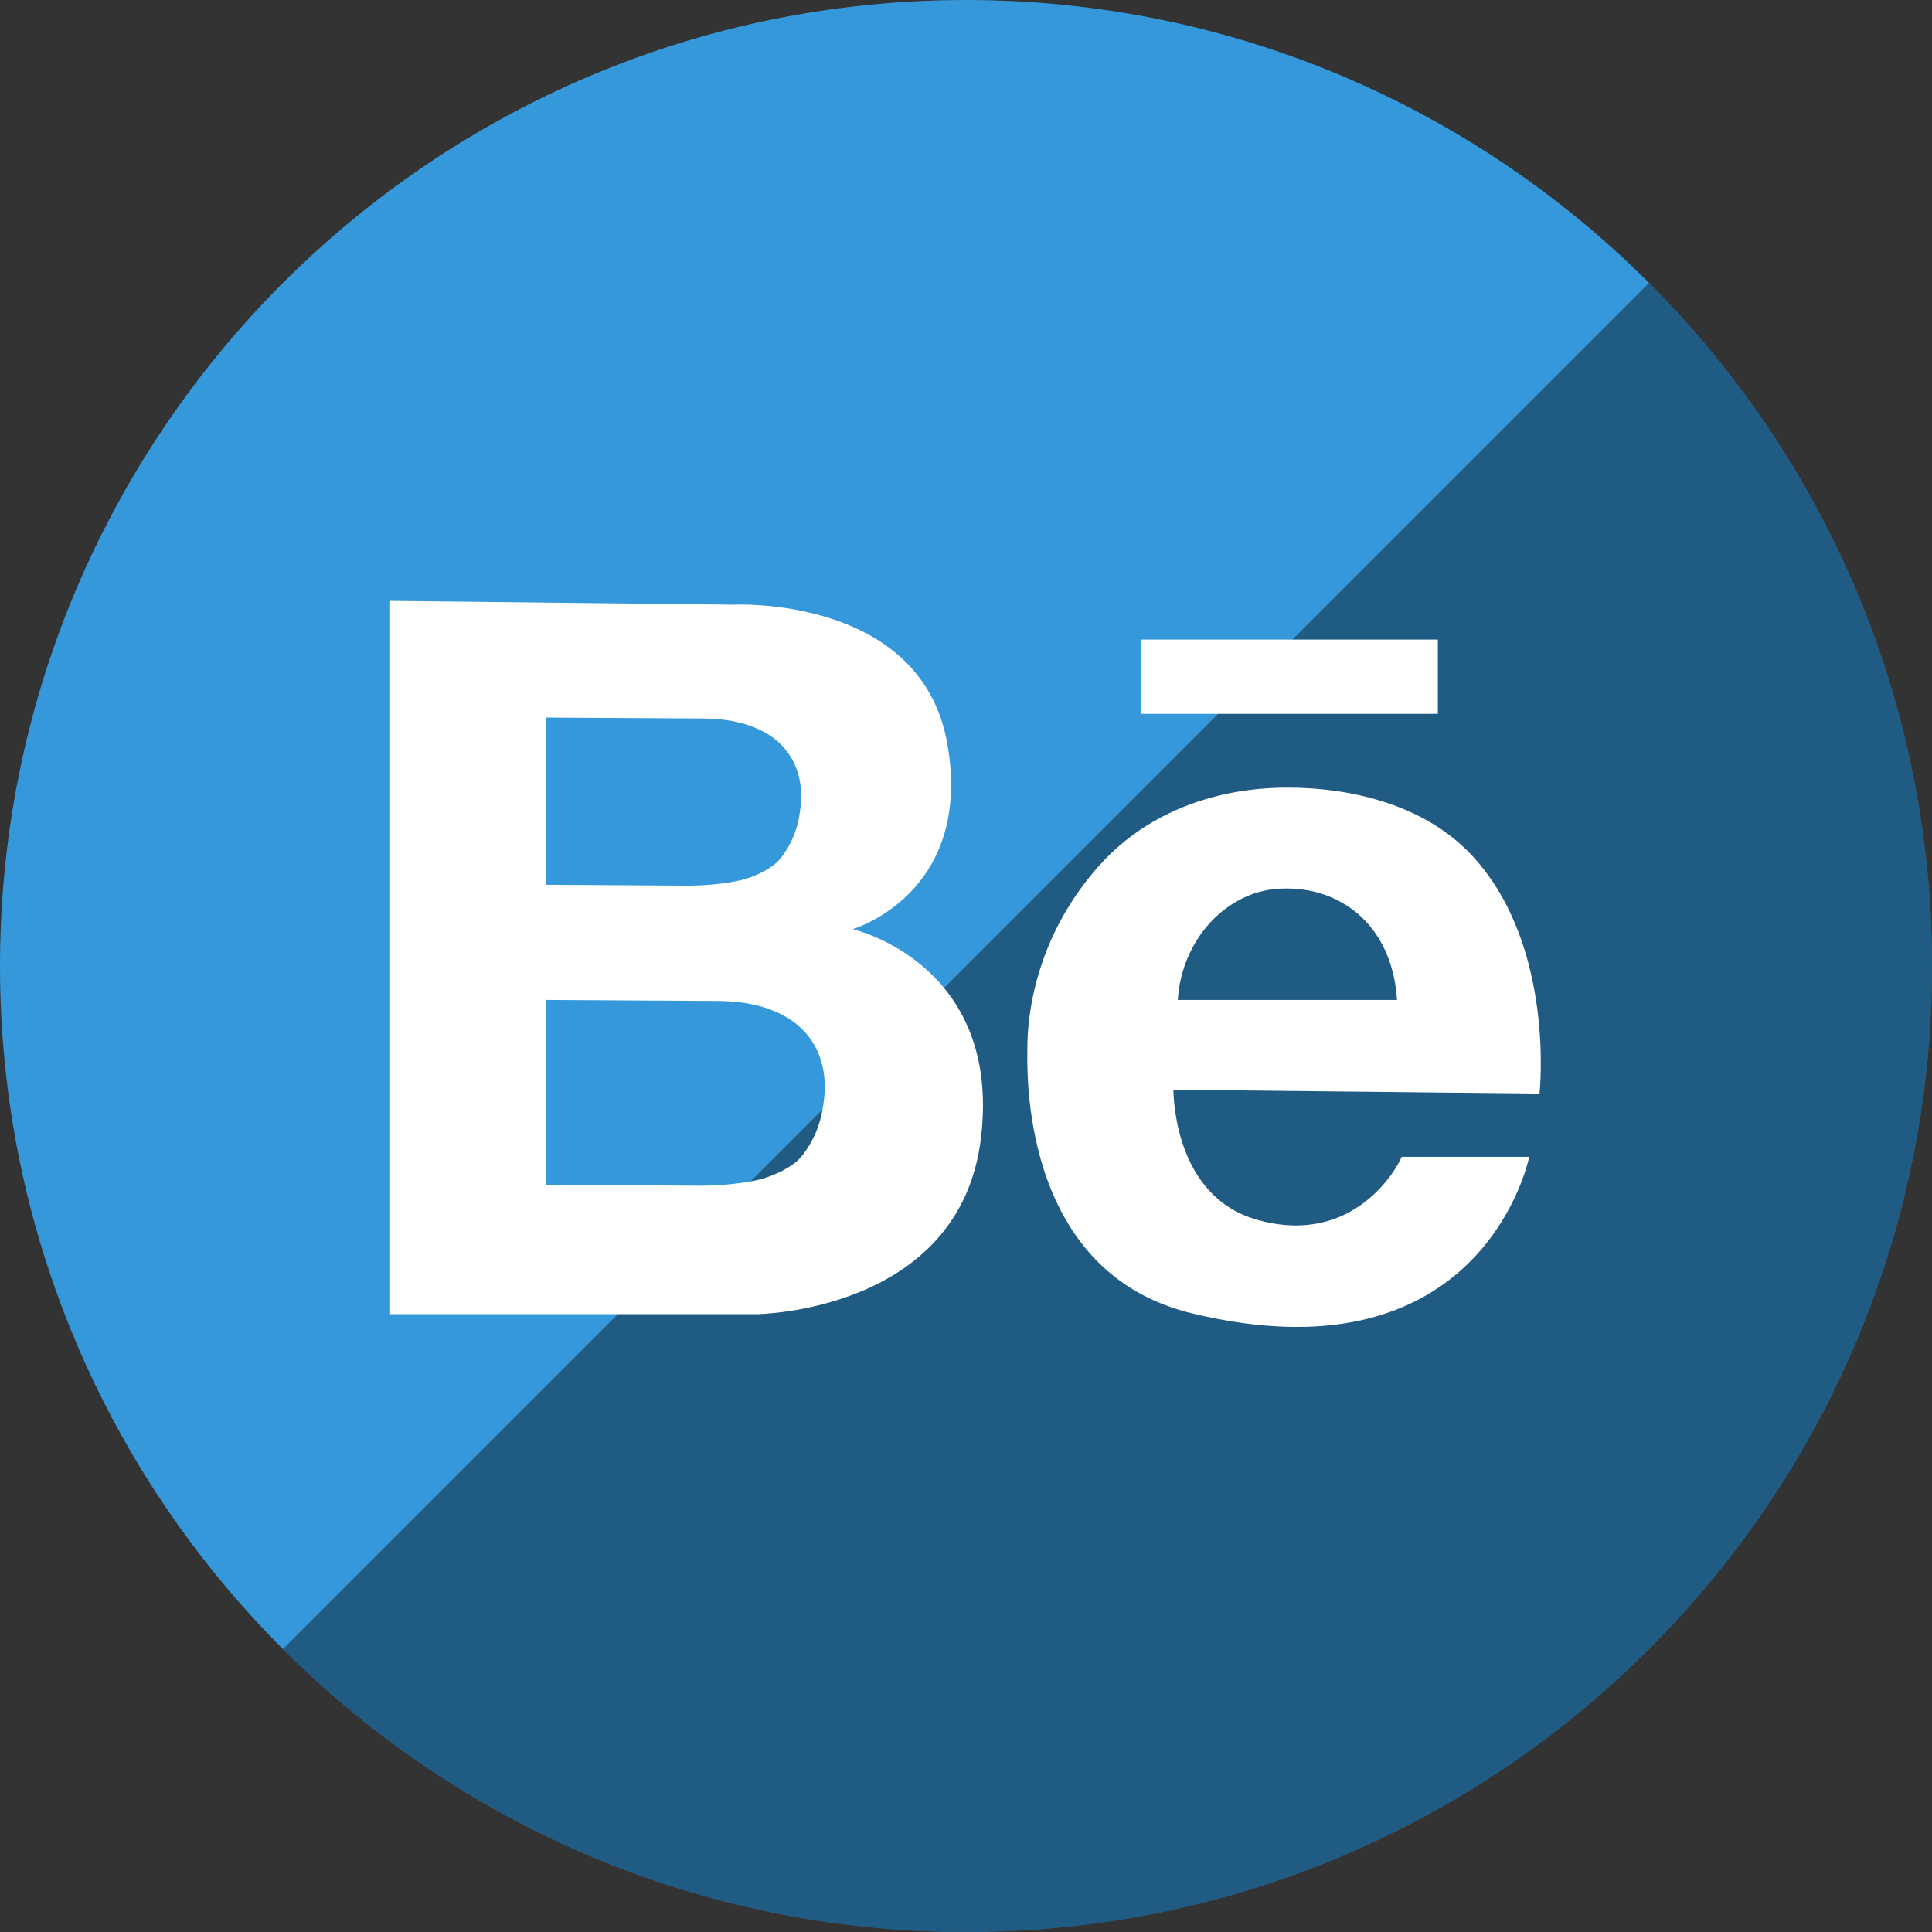
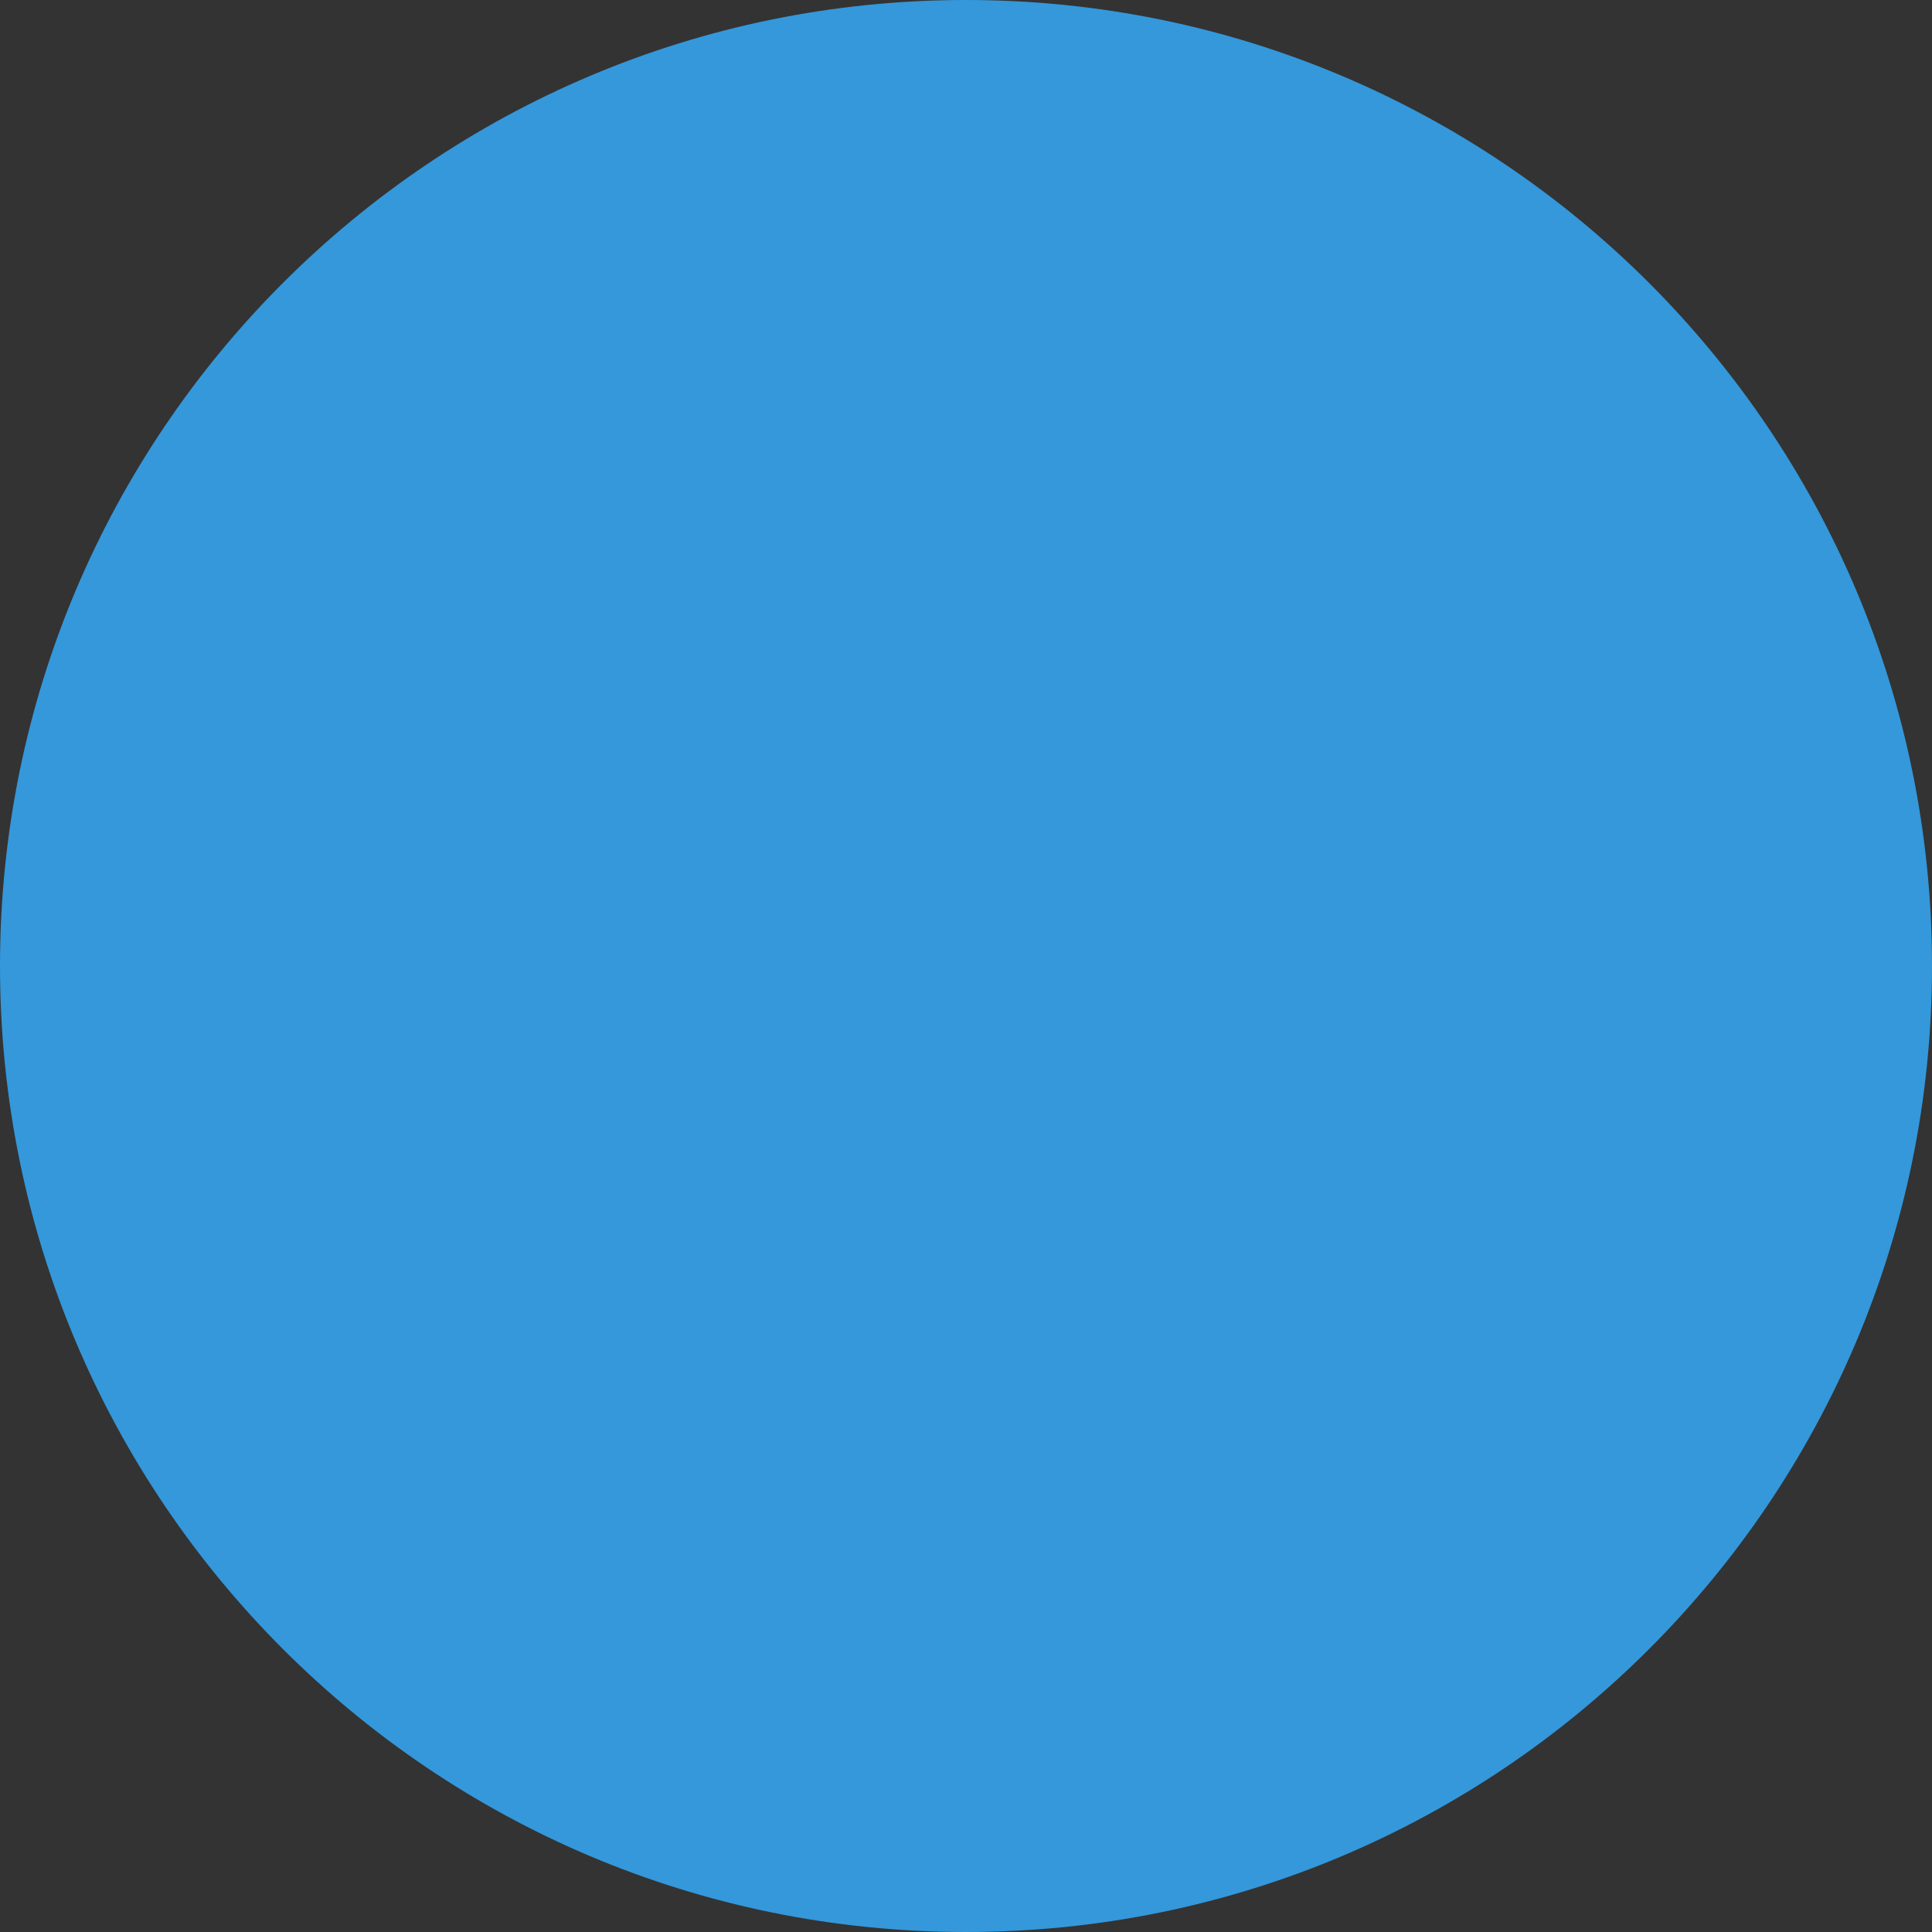
<svg xmlns="http://www.w3.org/2000/svg" height="60px" version="1.1" viewBox="0 0 60 60" width="60px">
  <rect x="0" y="0" width="60" height="60" fill="#333333" stroke="none" />
  <title />
  <defs />
  <g fill="none" fill-rule="evenodd" id="gloss" stroke="none" stroke-width="1">
    <g id="behance">
-       <path d="M30,60 C46.569,60 60,46.569 60,30 C60,13.431 46.569,0 30,0 C13.431,0 0,13.431 0,30 C0,46.569 13.431,60 30,60 Z" fill="#3498DB" />
-       <path d="M51.213,8.787 C56.642,14.216 60,21.716 60,30 C60,46.569 46.569,60 30,60 C21.716,60 14.216,56.642 8.787,51.213 L51.213,8.787 Z" fill="#000000" fill-opacity="0.4" />
-       <path d="M35.423,19.862 L35.423,22.17 L44.654,22.17 L44.654,19.862 L35.423,19.862 Z M12.115,18.661 L22.768,18.779 C22.768,18.779 28.617,18.47 29.423,23.115 C30.23,27.759 26.481,28.856 26.481,28.856 C26.481,28.856 31.11,29.908 30.466,35.333 C29.821,40.757 23.499,40.813 23.499,40.813 L12.115,40.813 L12.115,18.661 Z M16.962,27.477 L21.37,27.505 C21.652,27.505 22.393,27.48 23.003,27.336 C23.265,27.275 23.773,27.099 24.124,26.783 C24.269,26.652 24.538,26.281 24.693,25.843 C24.843,25.417 24.882,24.922 24.882,24.733 C24.882,24.386 24.819,24.065 24.693,23.769 C24.566,23.474 24.377,23.218 24.124,23.002 C23.871,22.786 23.549,22.618 23.159,22.496 C22.769,22.374 22.304,22.313 21.765,22.313 L16.962,22.285 L16.962,27.477 Z M16.962,36.793 L21.778,36.824 C22.086,36.824 22.896,36.796 23.563,36.637 C23.848,36.569 24.403,36.375 24.787,36.026 C24.946,35.88 25.239,35.471 25.408,34.987 C25.573,34.515 25.615,33.969 25.615,33.76 C25.615,33.376 25.546,33.021 25.408,32.694 C25.27,32.368 25.063,32.085 24.787,31.847 C24.51,31.608 24.159,31.422 23.733,31.287 C23.306,31.152 22.799,31.085 22.21,31.085 L16.962,31.054 L16.962,36.793 Z M36.441,33.843 C36.448,33.972 36.441,37.153 39.048,37.884 C42.074,38.732 43.423,36.219 43.528,35.927 L47.492,35.927 C47.389,36.405 45.778,42.905 37.011,40.786 C31.629,39.486 31.906,33.114 31.906,32.568 C31.906,32.065 31.927,29.392 34.096,26.927 C36.264,24.462 39.352,24.462 39.977,24.462 C40.603,24.462 43.818,24.462 45.778,26.637 C48.313,29.452 47.811,33.962 47.811,33.962 L36.441,33.843 Z M43.385,31.054 C43.354,30.556 43.254,30.096 43.085,29.676 C42.916,29.255 42.683,28.891 42.386,28.583 C42.089,28.275 41.733,28.033 41.318,27.857 C40.903,27.681 40.439,27.593 39.927,27.593 C39.466,27.593 39.038,27.686 38.644,27.871 C38.249,28.057 37.904,28.309 37.607,28.627 C37.309,28.945 37.071,29.311 36.892,29.727 C36.713,30.143 36.608,30.585 36.577,31.054 L43.385,31.054 Z" fill="#FFFFFF" />
+       <path d="M30,60 C46.569,60 60,46.569 60,30 C60,13.431 46.569,0 30,0 C13.431,0 0,13.431 0,30 C0,46.569 13.431,60 30,60 " fill="#3498DB" />
    </g>
  </g>
</svg>